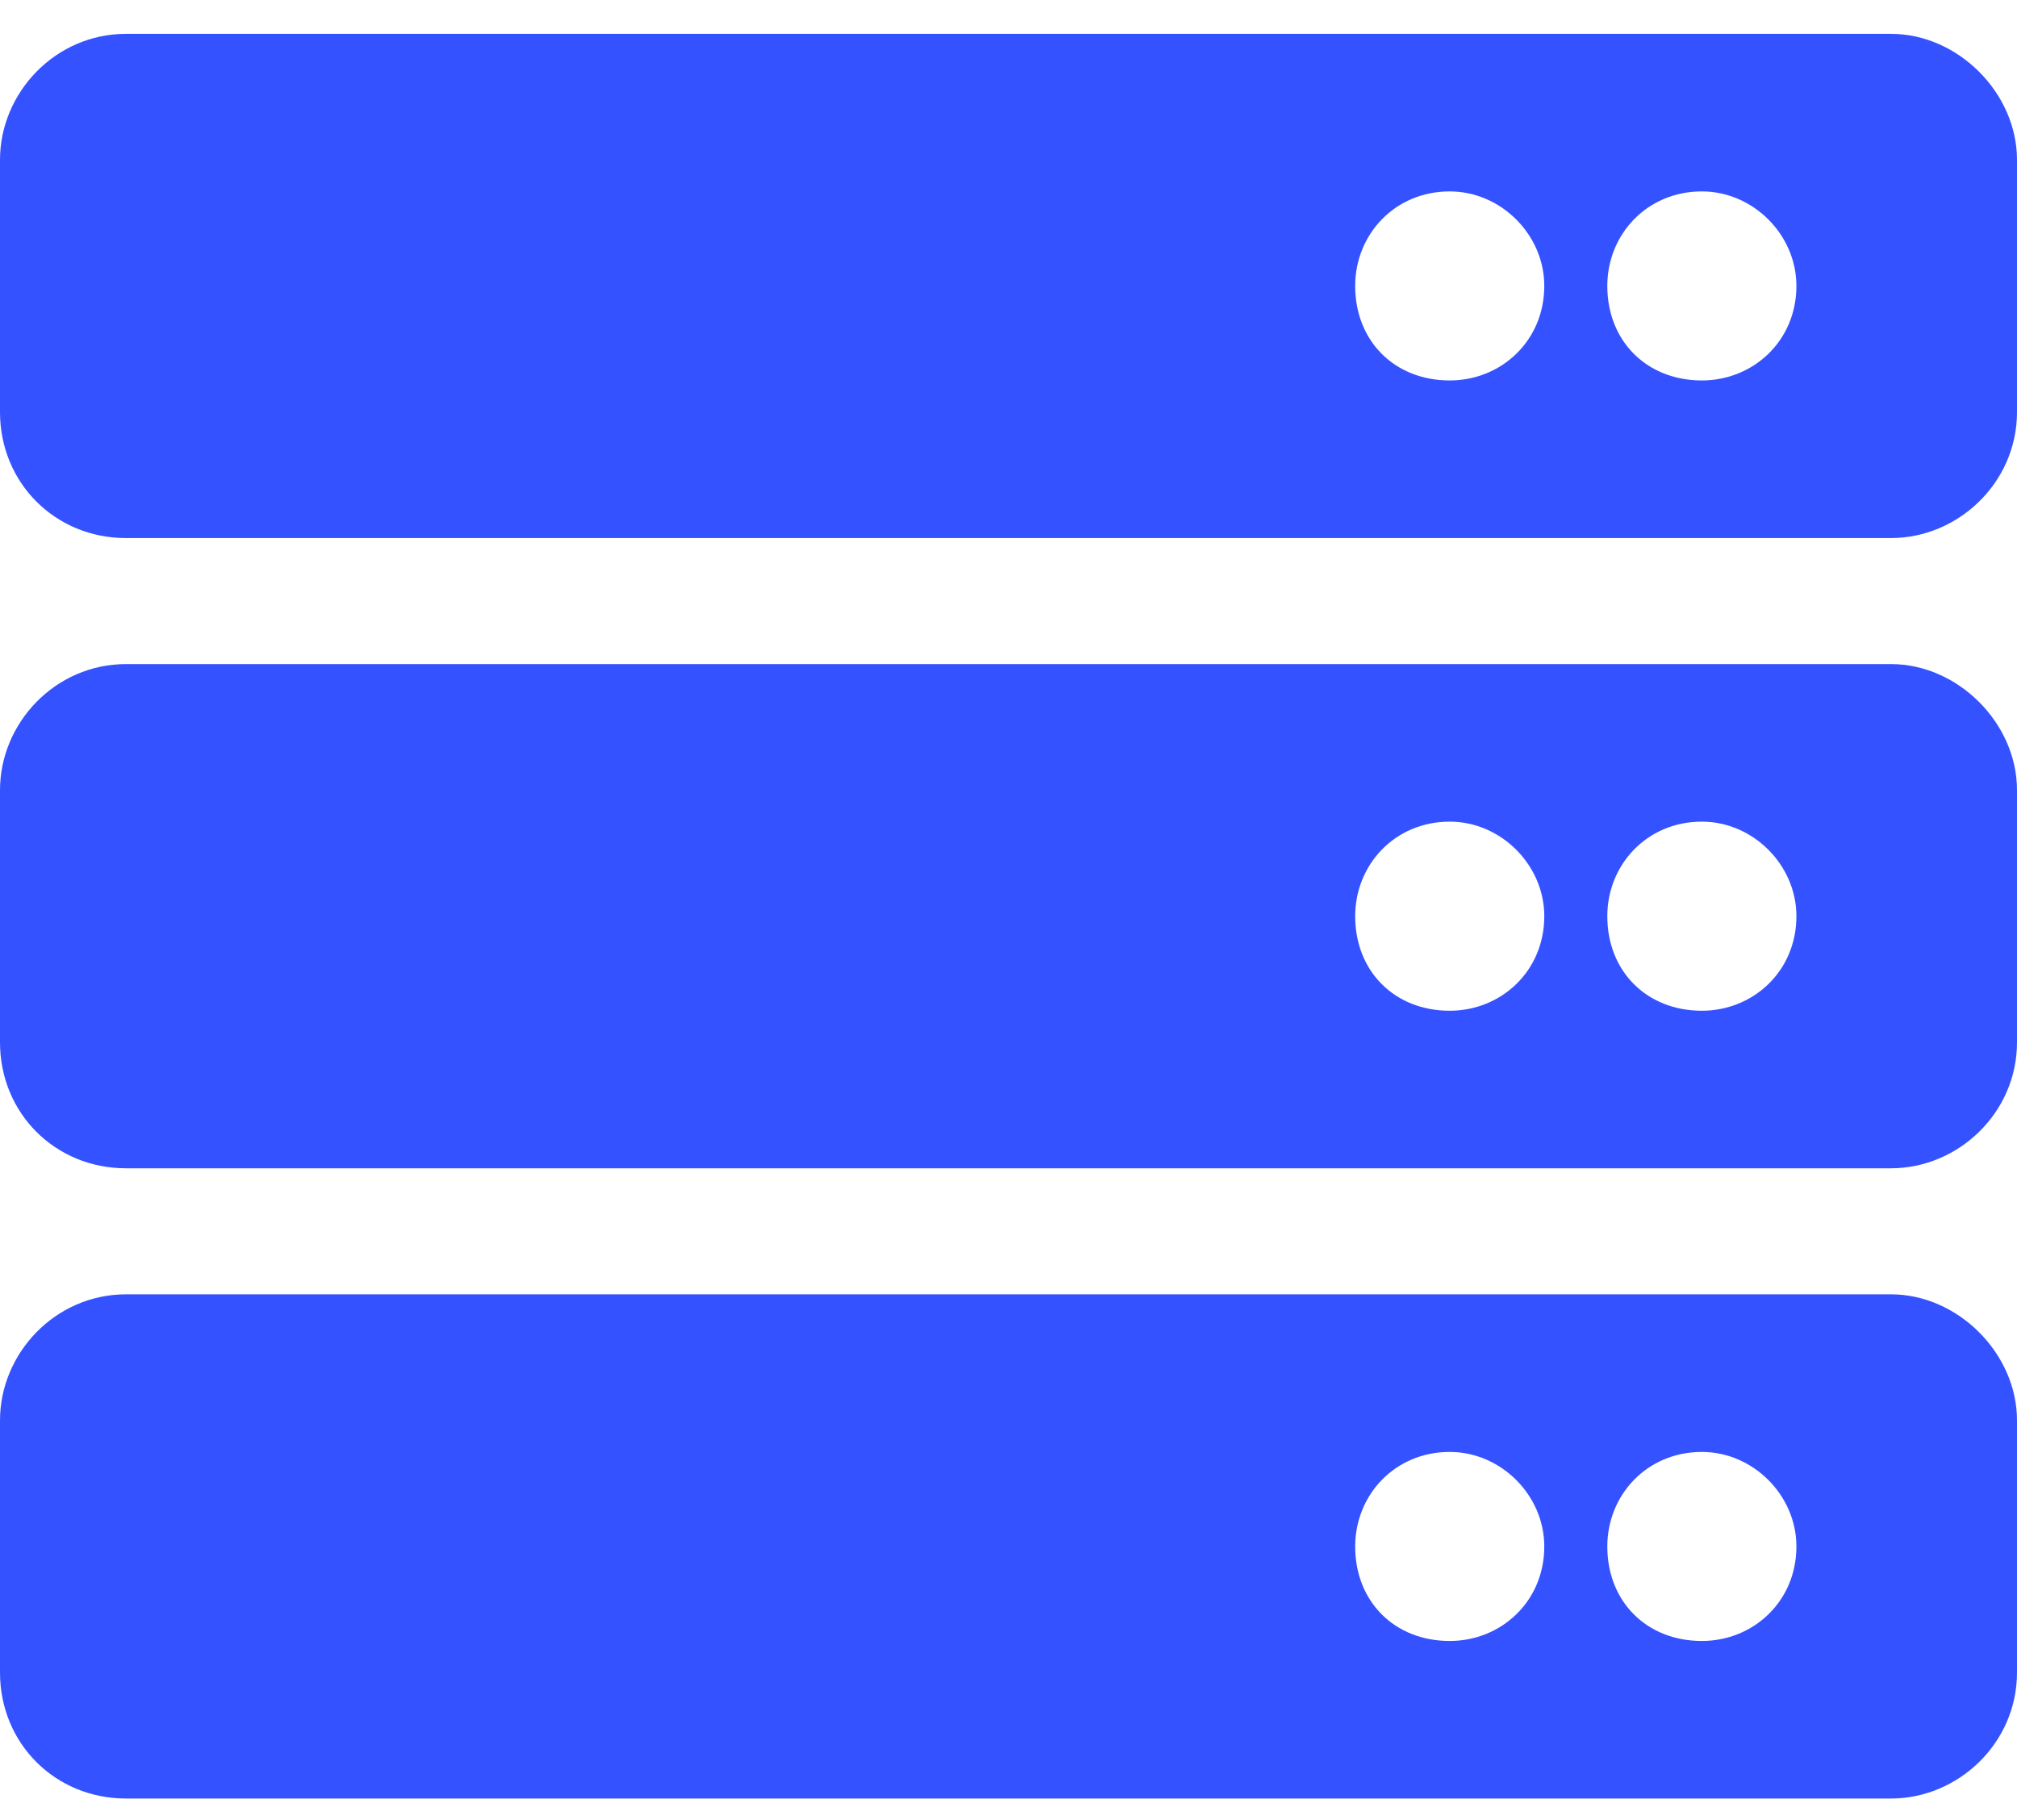
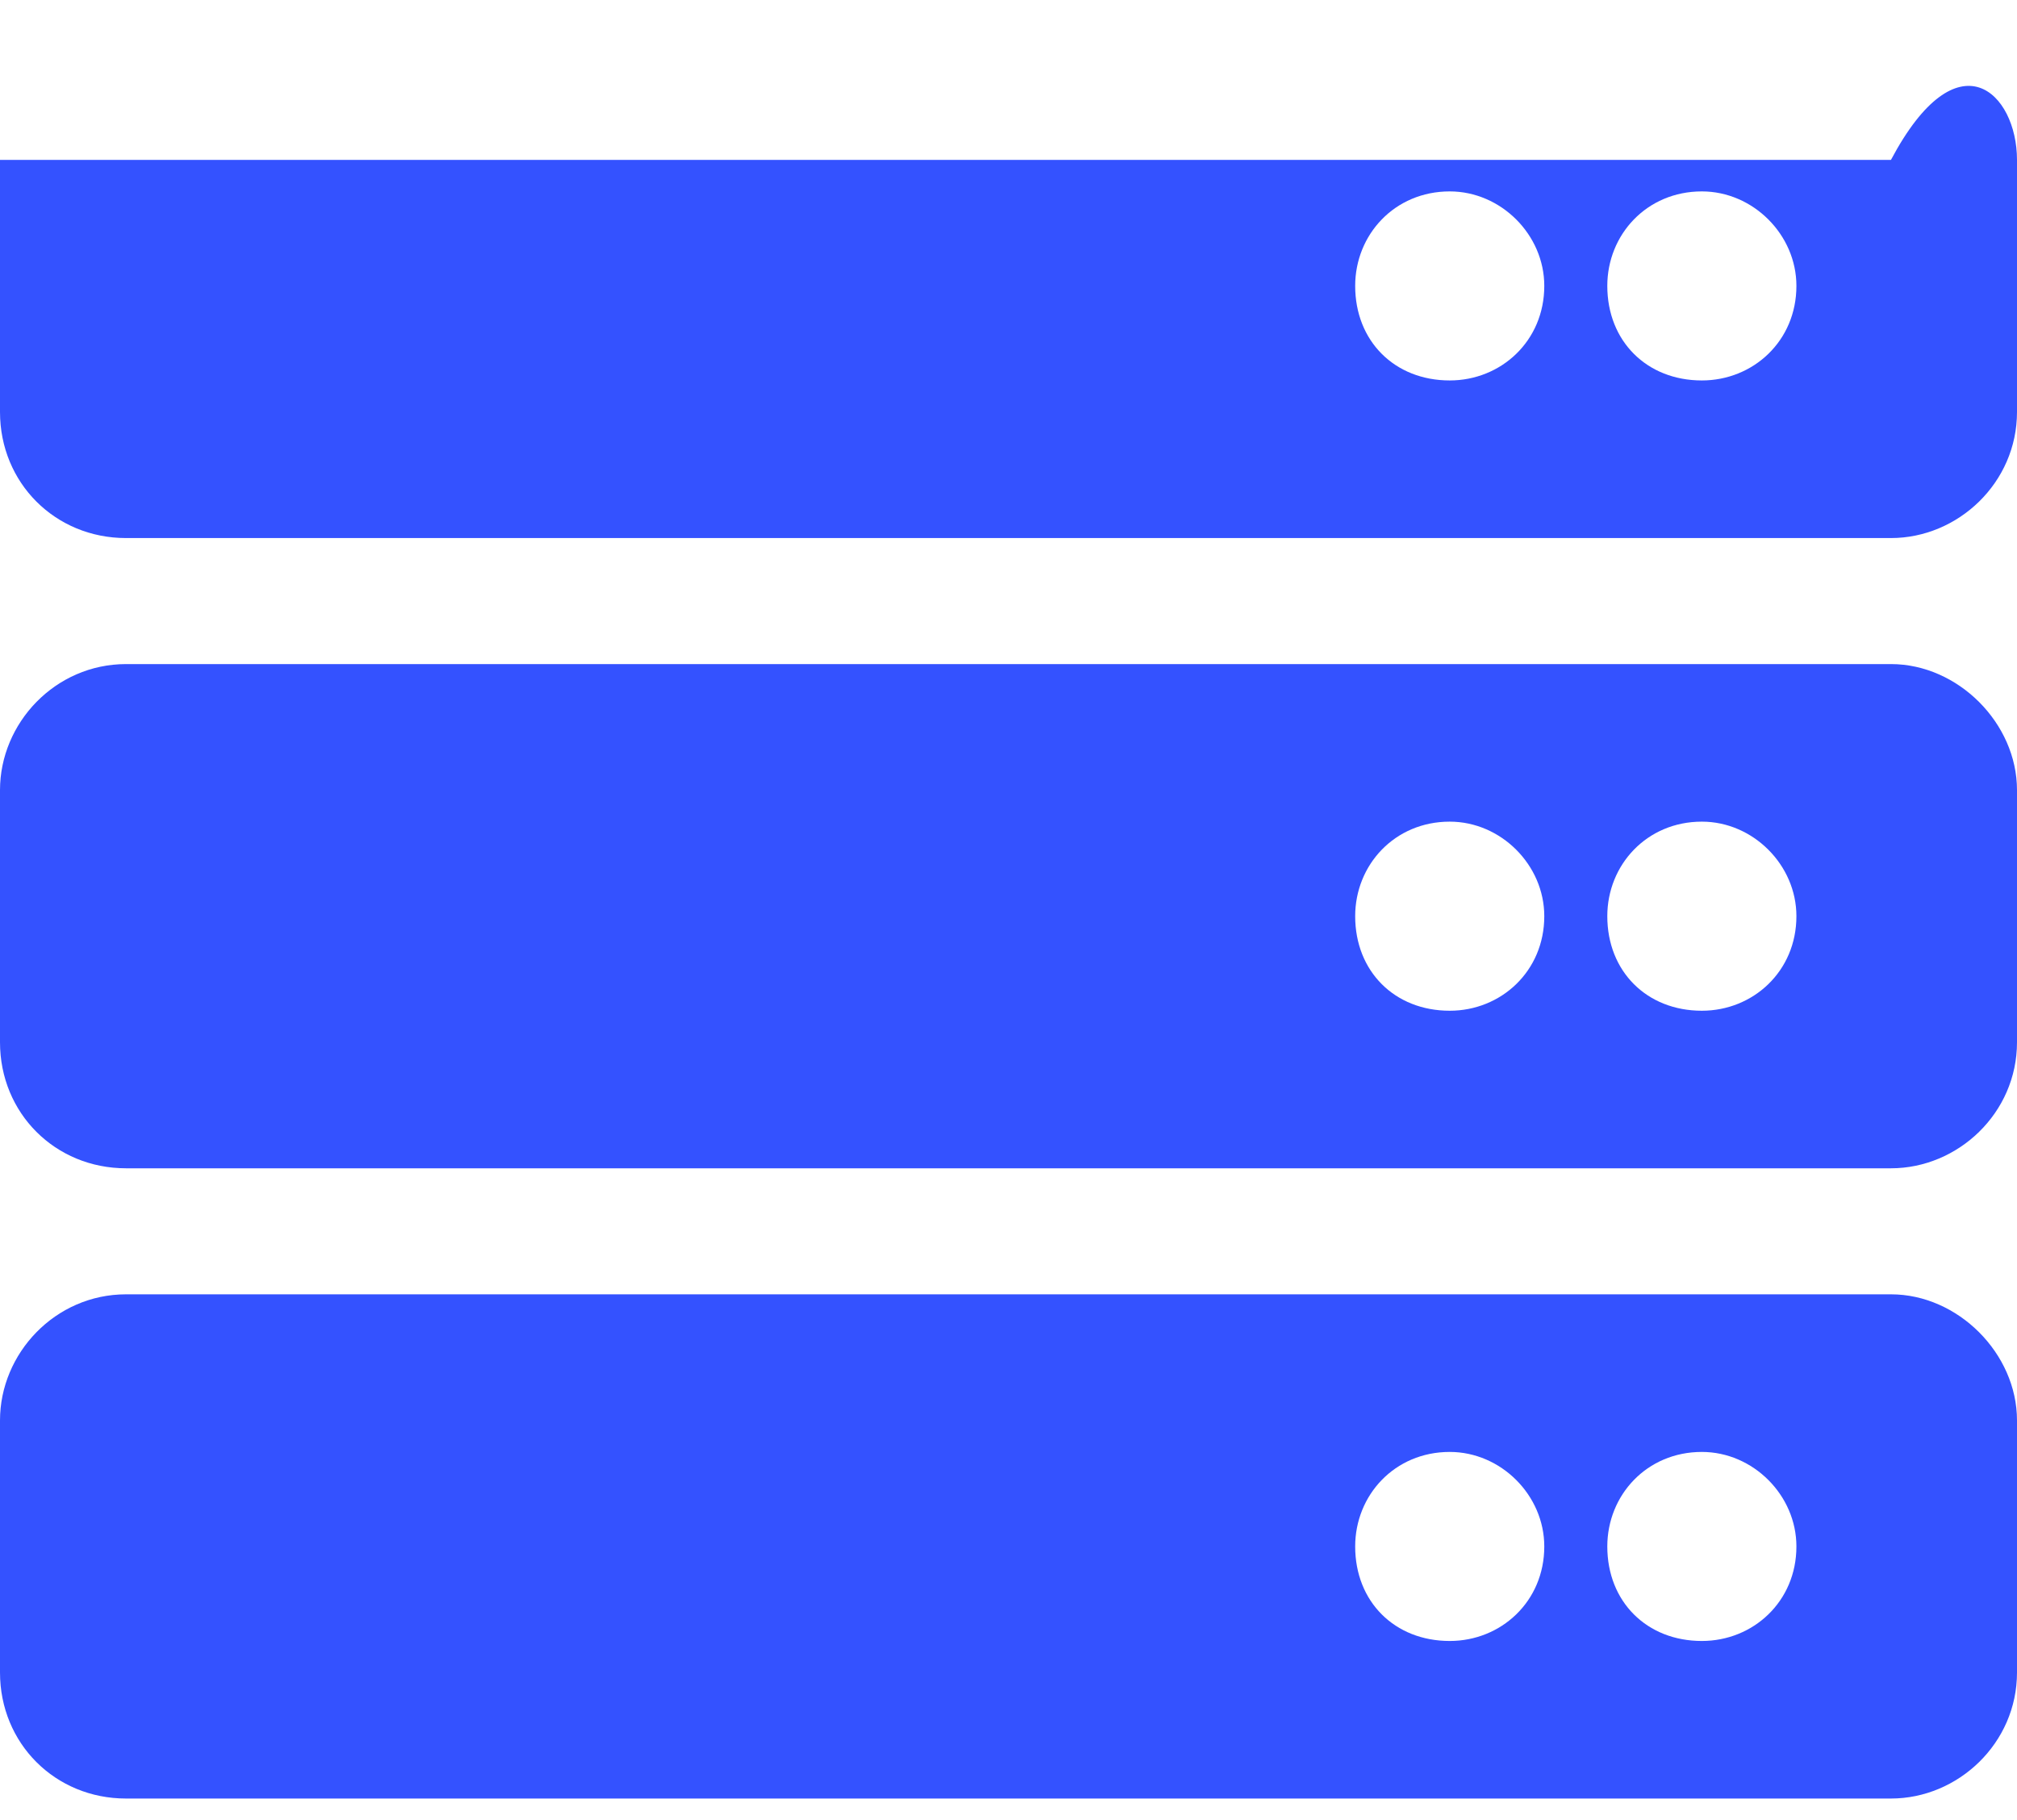
<svg xmlns="http://www.w3.org/2000/svg" width="41" height="37" viewBox="0 0 41 37" fill="none">
-   <path d="M38.438 10.938H2.562C1.121 10.938 0 9.816 0 8.375V3.25C0 1.889 1.121 0.688 2.562 0.688H38.438C39.799 0.688 41 1.889 41 3.25V8.375C41 9.816 39.799 10.938 38.438 10.938ZM34.594 3.891C33.473 3.891 32.672 4.771 32.672 5.812C32.672 6.934 33.473 7.734 34.594 7.734C35.635 7.734 36.516 6.934 36.516 5.812C36.516 4.771 35.635 3.891 34.594 3.891ZM29.469 3.891C28.348 3.891 27.547 4.771 27.547 5.812C27.547 6.934 28.348 7.734 29.469 7.734C30.51 7.734 31.391 6.934 31.391 5.812C31.391 4.771 30.51 3.891 29.469 3.891ZM38.438 23.75H2.562C1.121 23.75 0 22.629 0 21.188V16.062C0 14.701 1.121 13.5 2.562 13.5H38.438C39.799 13.5 41 14.701 41 16.062V21.188C41 22.629 39.799 23.75 38.438 23.75ZM34.594 16.703C33.473 16.703 32.672 17.584 32.672 18.625C32.672 19.746 33.473 20.547 34.594 20.547C35.635 20.547 36.516 19.746 36.516 18.625C36.516 17.584 35.635 16.703 34.594 16.703ZM29.469 16.703C28.348 16.703 27.547 17.584 27.547 18.625C27.547 19.746 28.348 20.547 29.469 20.547C30.51 20.547 31.391 19.746 31.391 18.625C31.391 17.584 30.51 16.703 29.469 16.703ZM38.438 36.562H2.562C1.121 36.562 0 35.441 0 34V28.875C0 27.514 1.121 26.312 2.562 26.312H38.438C39.799 26.312 41 27.514 41 28.875V34C41 35.441 39.799 36.562 38.438 36.562ZM34.594 29.516C33.473 29.516 32.672 30.396 32.672 31.438C32.672 32.559 33.473 33.359 34.594 33.359C35.635 33.359 36.516 32.559 36.516 31.438C36.516 30.396 35.635 29.516 34.594 29.516ZM29.469 29.516C28.348 29.516 27.547 30.396 27.547 31.438C27.547 32.559 28.348 33.359 29.469 33.359C30.51 33.359 31.391 32.559 31.391 31.438C31.391 30.396 30.51 29.516 29.469 29.516Z" fill="#3452FF" />
+   <path d="M38.438 10.938H2.562C1.121 10.938 0 9.816 0 8.375V3.25H38.438C39.799 0.688 41 1.889 41 3.25V8.375C41 9.816 39.799 10.938 38.438 10.938ZM34.594 3.891C33.473 3.891 32.672 4.771 32.672 5.812C32.672 6.934 33.473 7.734 34.594 7.734C35.635 7.734 36.516 6.934 36.516 5.812C36.516 4.771 35.635 3.891 34.594 3.891ZM29.469 3.891C28.348 3.891 27.547 4.771 27.547 5.812C27.547 6.934 28.348 7.734 29.469 7.734C30.51 7.734 31.391 6.934 31.391 5.812C31.391 4.771 30.51 3.891 29.469 3.891ZM38.438 23.75H2.562C1.121 23.75 0 22.629 0 21.188V16.062C0 14.701 1.121 13.5 2.562 13.5H38.438C39.799 13.5 41 14.701 41 16.062V21.188C41 22.629 39.799 23.75 38.438 23.75ZM34.594 16.703C33.473 16.703 32.672 17.584 32.672 18.625C32.672 19.746 33.473 20.547 34.594 20.547C35.635 20.547 36.516 19.746 36.516 18.625C36.516 17.584 35.635 16.703 34.594 16.703ZM29.469 16.703C28.348 16.703 27.547 17.584 27.547 18.625C27.547 19.746 28.348 20.547 29.469 20.547C30.51 20.547 31.391 19.746 31.391 18.625C31.391 17.584 30.51 16.703 29.469 16.703ZM38.438 36.562H2.562C1.121 36.562 0 35.441 0 34V28.875C0 27.514 1.121 26.312 2.562 26.312H38.438C39.799 26.312 41 27.514 41 28.875V34C41 35.441 39.799 36.562 38.438 36.562ZM34.594 29.516C33.473 29.516 32.672 30.396 32.672 31.438C32.672 32.559 33.473 33.359 34.594 33.359C35.635 33.359 36.516 32.559 36.516 31.438C36.516 30.396 35.635 29.516 34.594 29.516ZM29.469 29.516C28.348 29.516 27.547 30.396 27.547 31.438C27.547 32.559 28.348 33.359 29.469 33.359C30.51 33.359 31.391 32.559 31.391 31.438C31.391 30.396 30.51 29.516 29.469 29.516Z" fill="#3452FF" />
</svg>